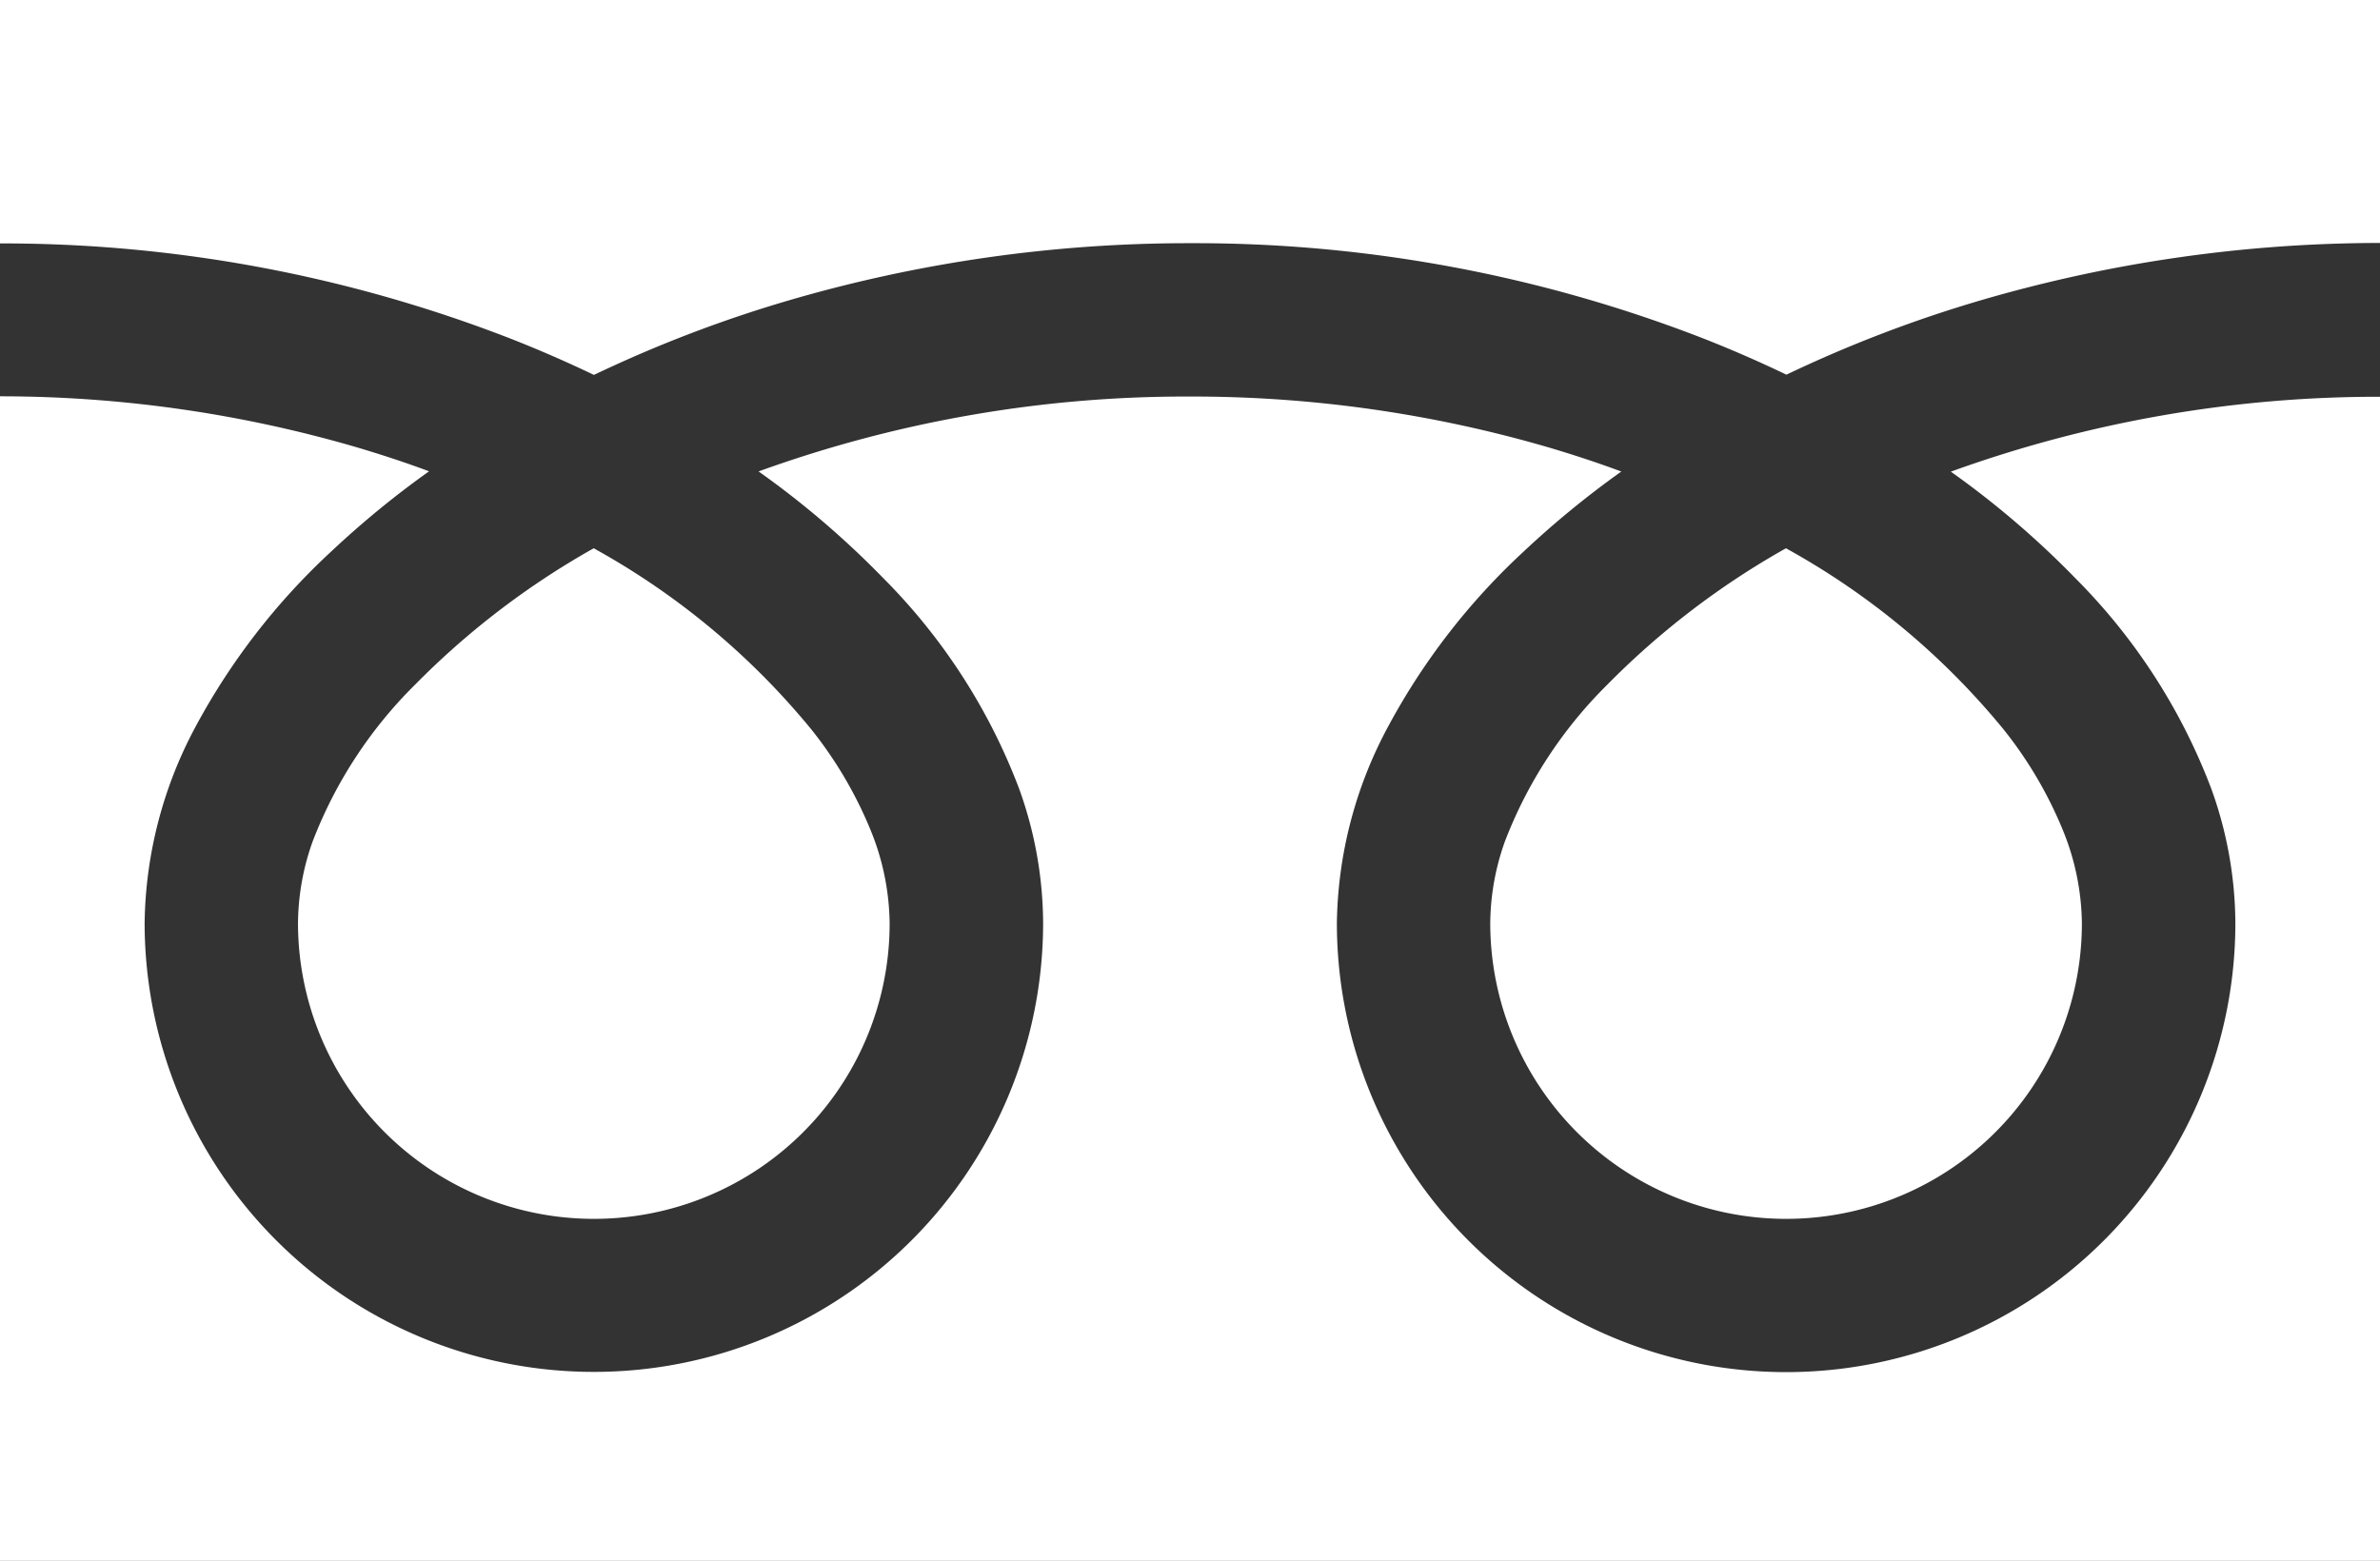
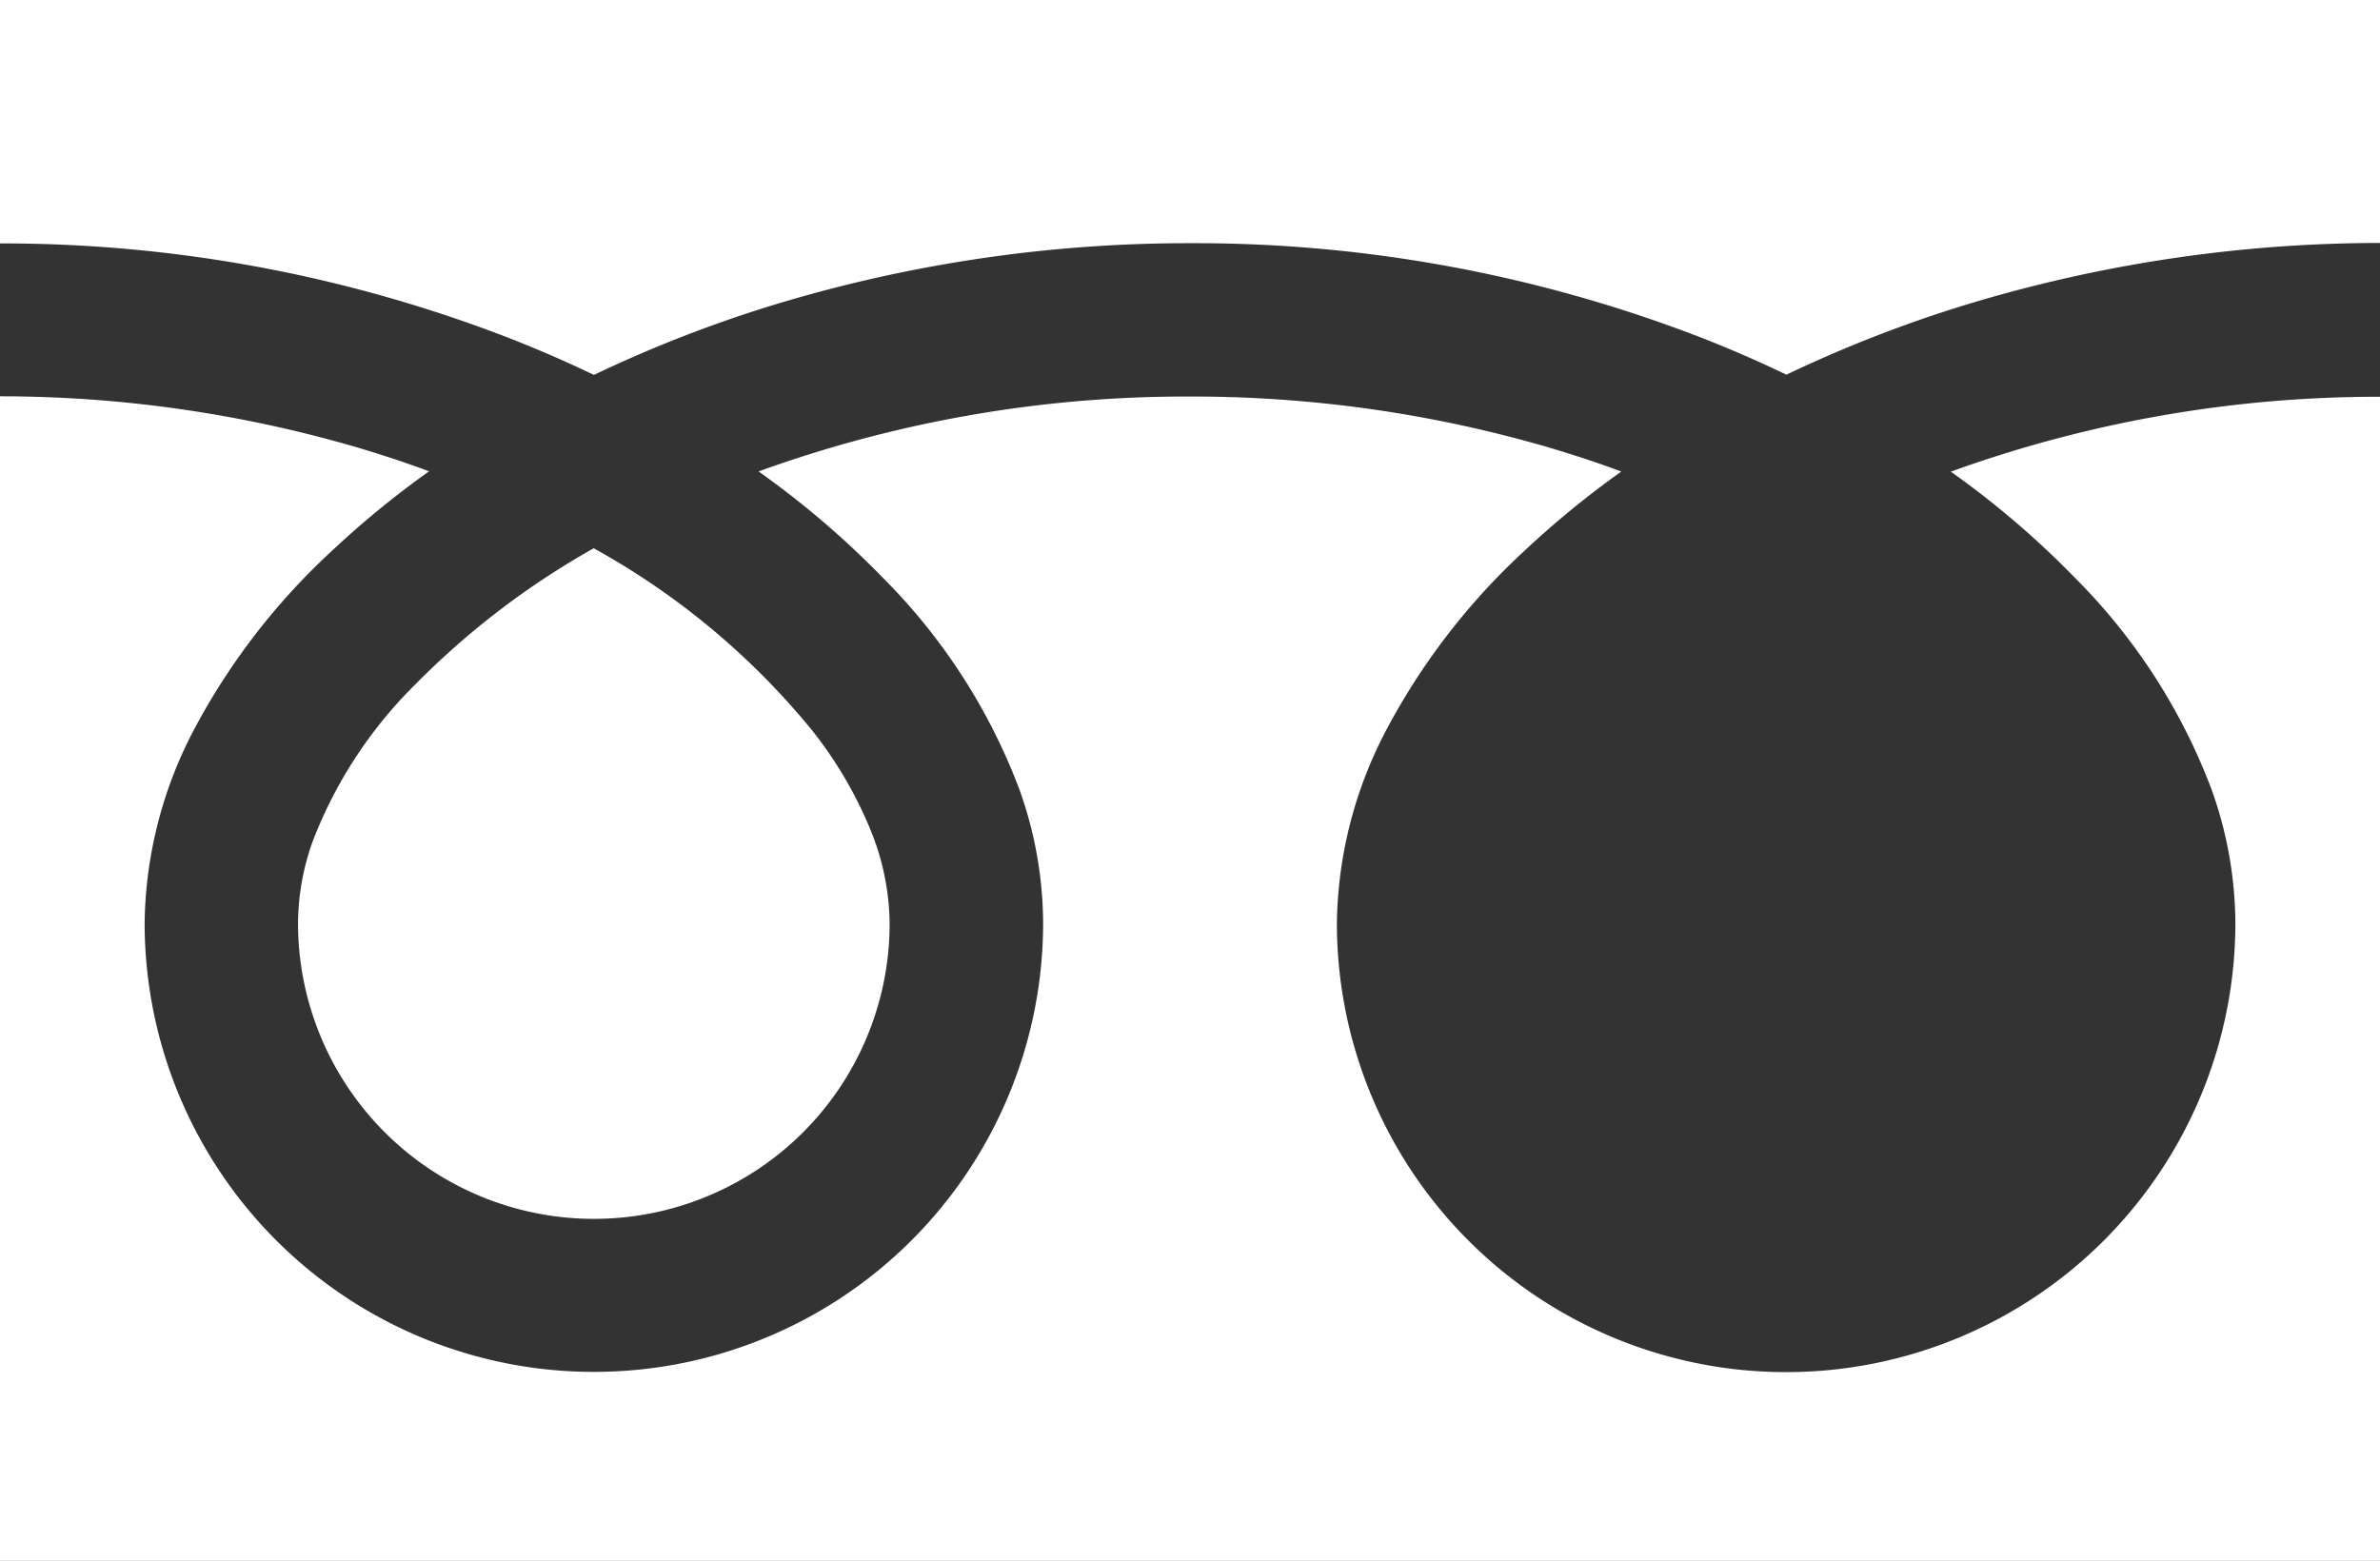
<svg xmlns="http://www.w3.org/2000/svg" width="20.685" height="13.572" viewBox="0 0 20.685 13.572">
  <rect x="0" y="0" width="20.685" height="13.572" fill="#333333" stroke="none" />
  <g id="フリーダイヤルのアイコン" transform="translate(0 -88.032)">
    <path id="パス_213" data-name="パス 213" d="M0,88.032v2.116a12.2,12.2,0,0,1,4.449.832q.367.145.713.311a11.274,11.274,0,0,1,1.684-.645,12.382,12.382,0,0,1,3.5-.5,12.2,12.2,0,0,1,4.468.832q.367.145.712.311a11.283,11.283,0,0,1,1.684-.645,12.387,12.387,0,0,1,3.478-.5V88.032Z" transform="translate(0 0)" fill="#fff" />
-     <path id="パス_214" data-name="パス 214" d="M320.59,209.226a2.572,2.572,0,0,0,4.008,2.132,2.567,2.567,0,0,0,1.134-2.132,2.194,2.194,0,0,0-.165-.808,3.563,3.563,0,0,0-.512-.872,6.5,6.5,0,0,0-1.895-1.579,6.99,6.99,0,0,0-1.556,1.189,3.863,3.863,0,0,0-.885,1.355A2.148,2.148,0,0,0,320.59,209.226Z" transform="translate(-307.638 -113.169)" fill="#fff" />
    <path id="パス_215" data-name="パス 215" d="M18.04,174.989a5.187,5.187,0,0,1,1.182,1.836,3.481,3.481,0,0,1,.206,1.158,3.9,3.9,0,1,1-7.809,0,3.7,3.7,0,0,1,.448-1.712,5.822,5.822,0,0,1,1.179-1.52,8.115,8.115,0,0,1,.845-.692c-.2-.075-.414-.145-.629-.209a11.06,11.06,0,0,0-3.12-.443,10.908,10.908,0,0,0-3.749.651,7.82,7.82,0,0,1,1.085.929,5.19,5.19,0,0,1,1.182,1.836,3.478,3.478,0,0,1,.206,1.158,3.9,3.9,0,1,1-7.809,0,3.7,3.7,0,0,1,.447-1.712,5.824,5.824,0,0,1,1.18-1.52,8.092,8.092,0,0,1,.845-.692c-.2-.075-.414-.145-.629-.209a11.065,11.065,0,0,0-3.1-.443v10.123H20.685V173.409a10.911,10.911,0,0,0-3.73.651A7.817,7.817,0,0,1,18.04,174.989Z" transform="translate(0 -81.928)" fill="#fff" />
    <path id="パス_216" data-name="パス 216" d="M64.118,209.226a2.572,2.572,0,0,0,4.008,2.132,2.567,2.567,0,0,0,1.134-2.132,2.2,2.2,0,0,0-.165-.808,3.575,3.575,0,0,0-.512-.872,6.507,6.507,0,0,0-1.895-1.579,6.984,6.984,0,0,0-1.556,1.189,3.864,3.864,0,0,0-.885,1.355A2.144,2.144,0,0,0,64.118,209.226Z" transform="translate(-61.528 -113.169)" fill="#fff" />
  </g>
</svg>